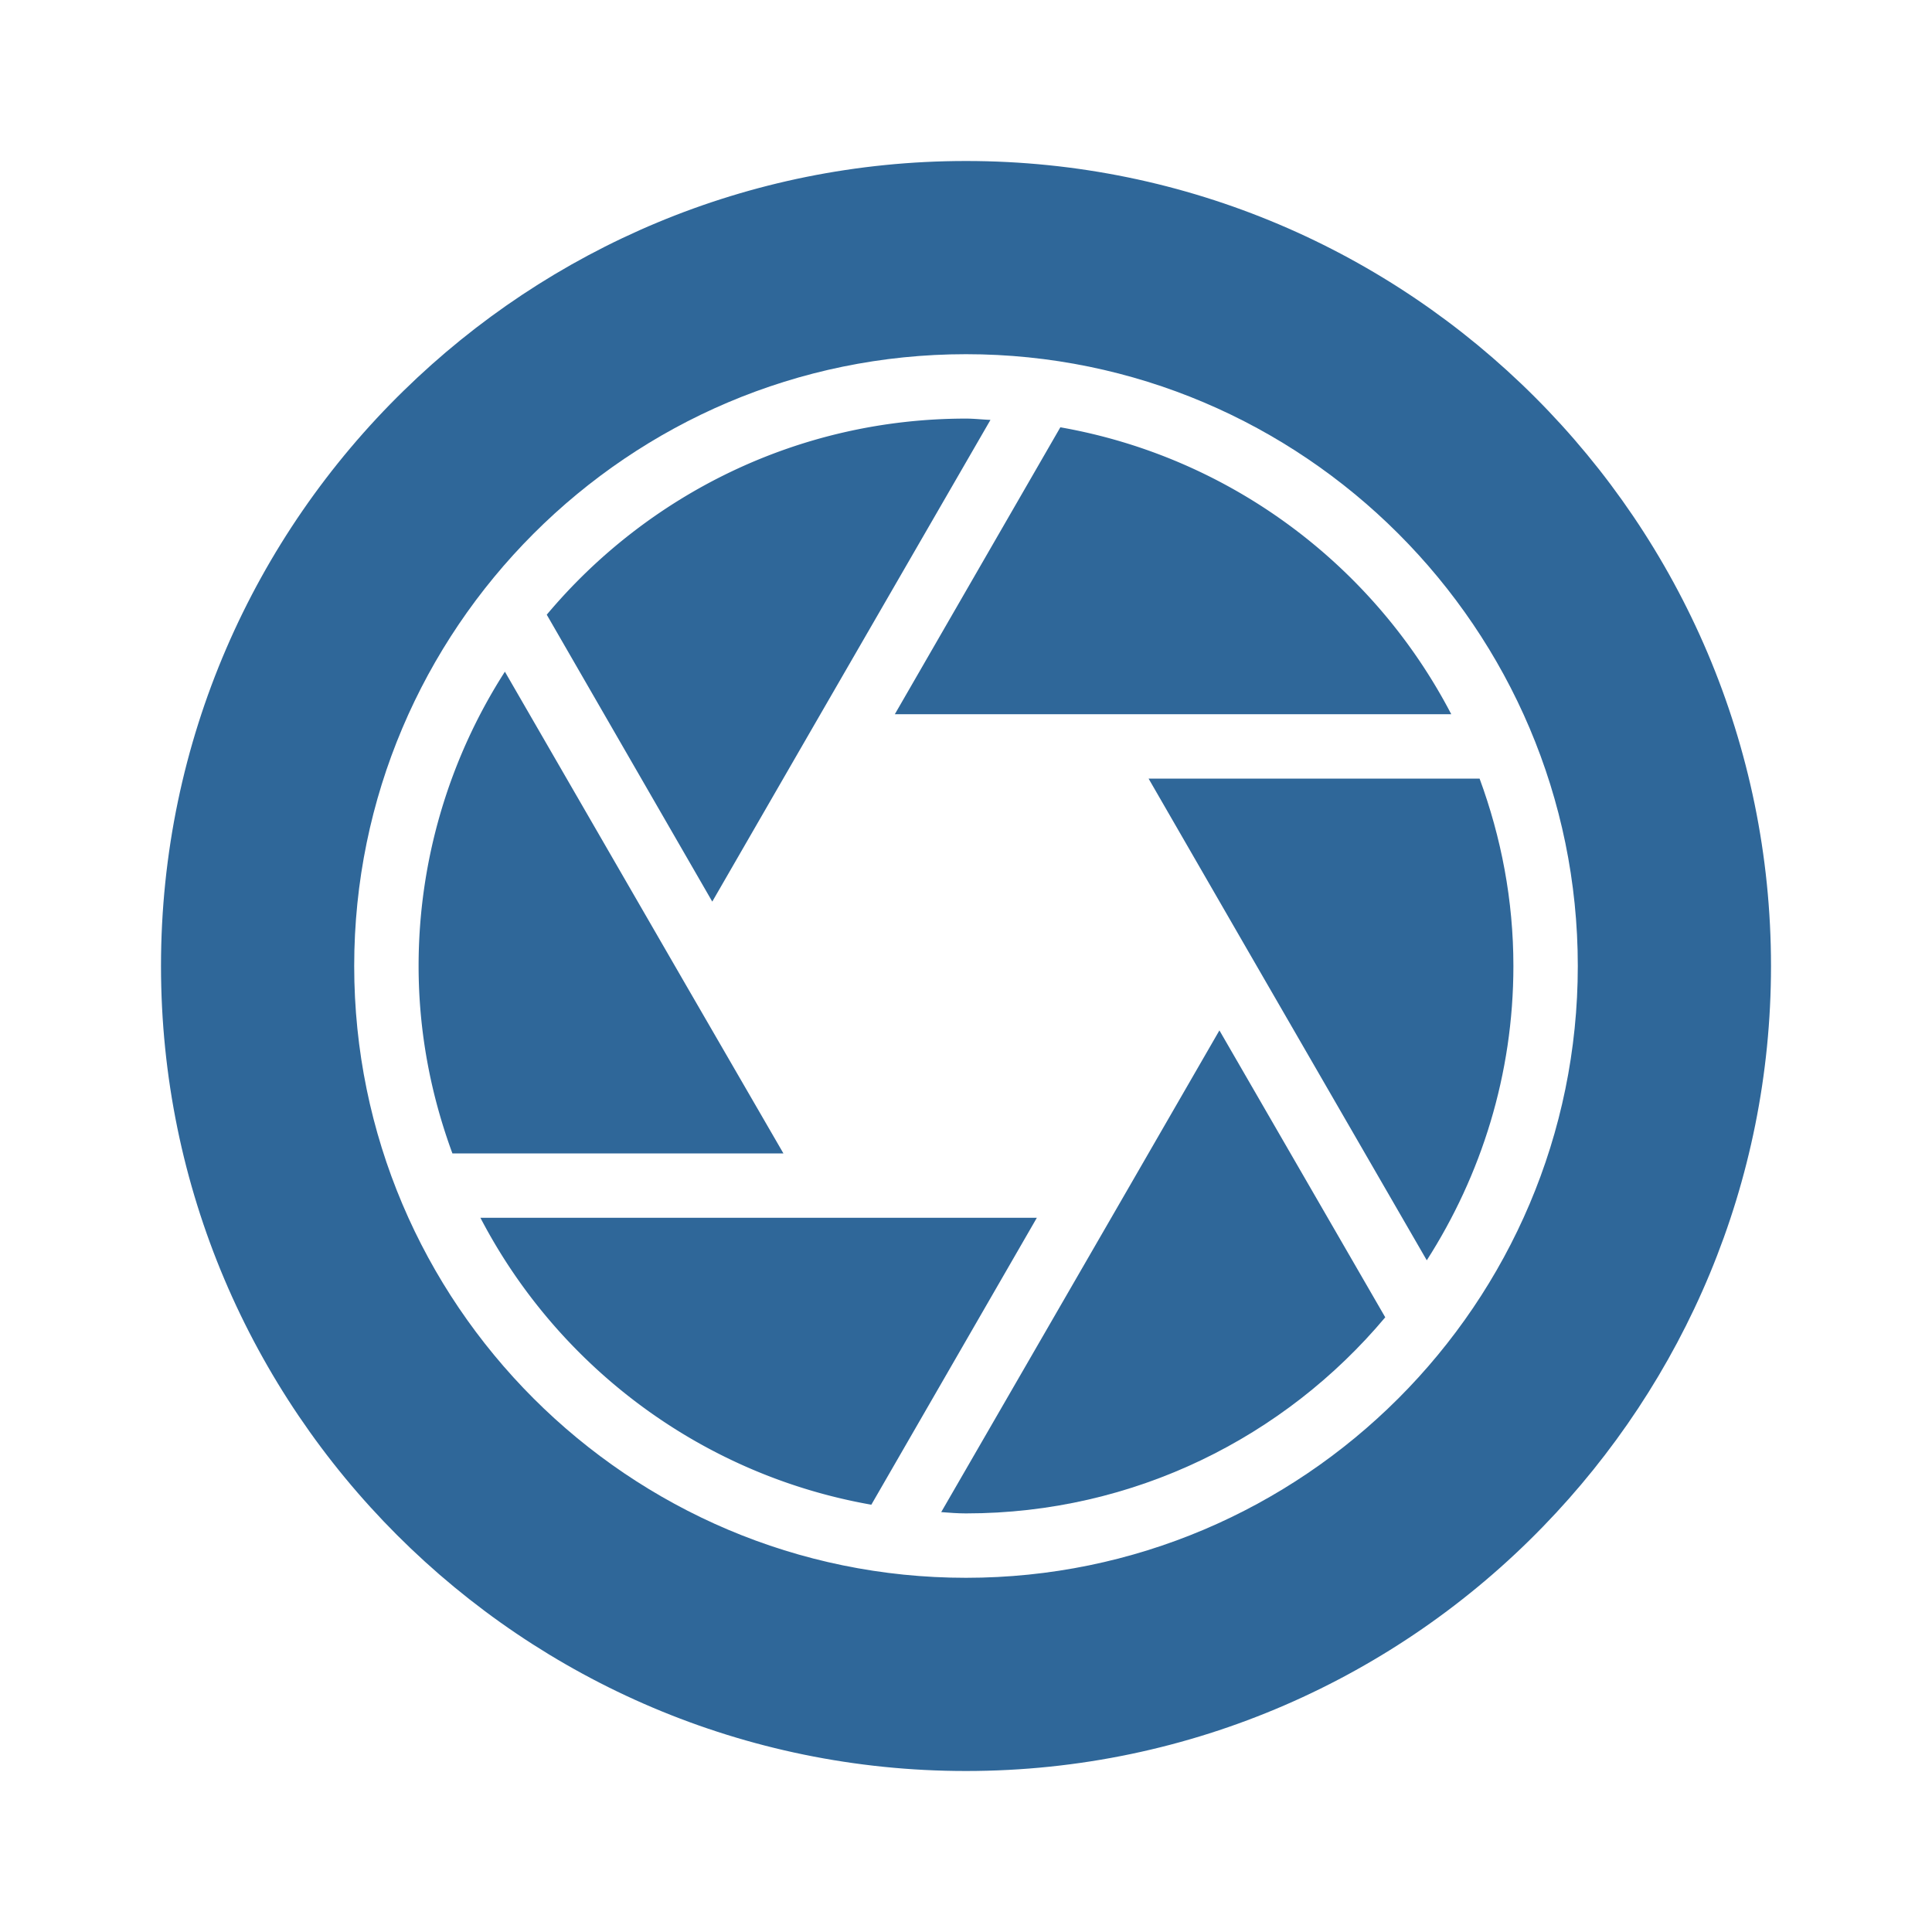
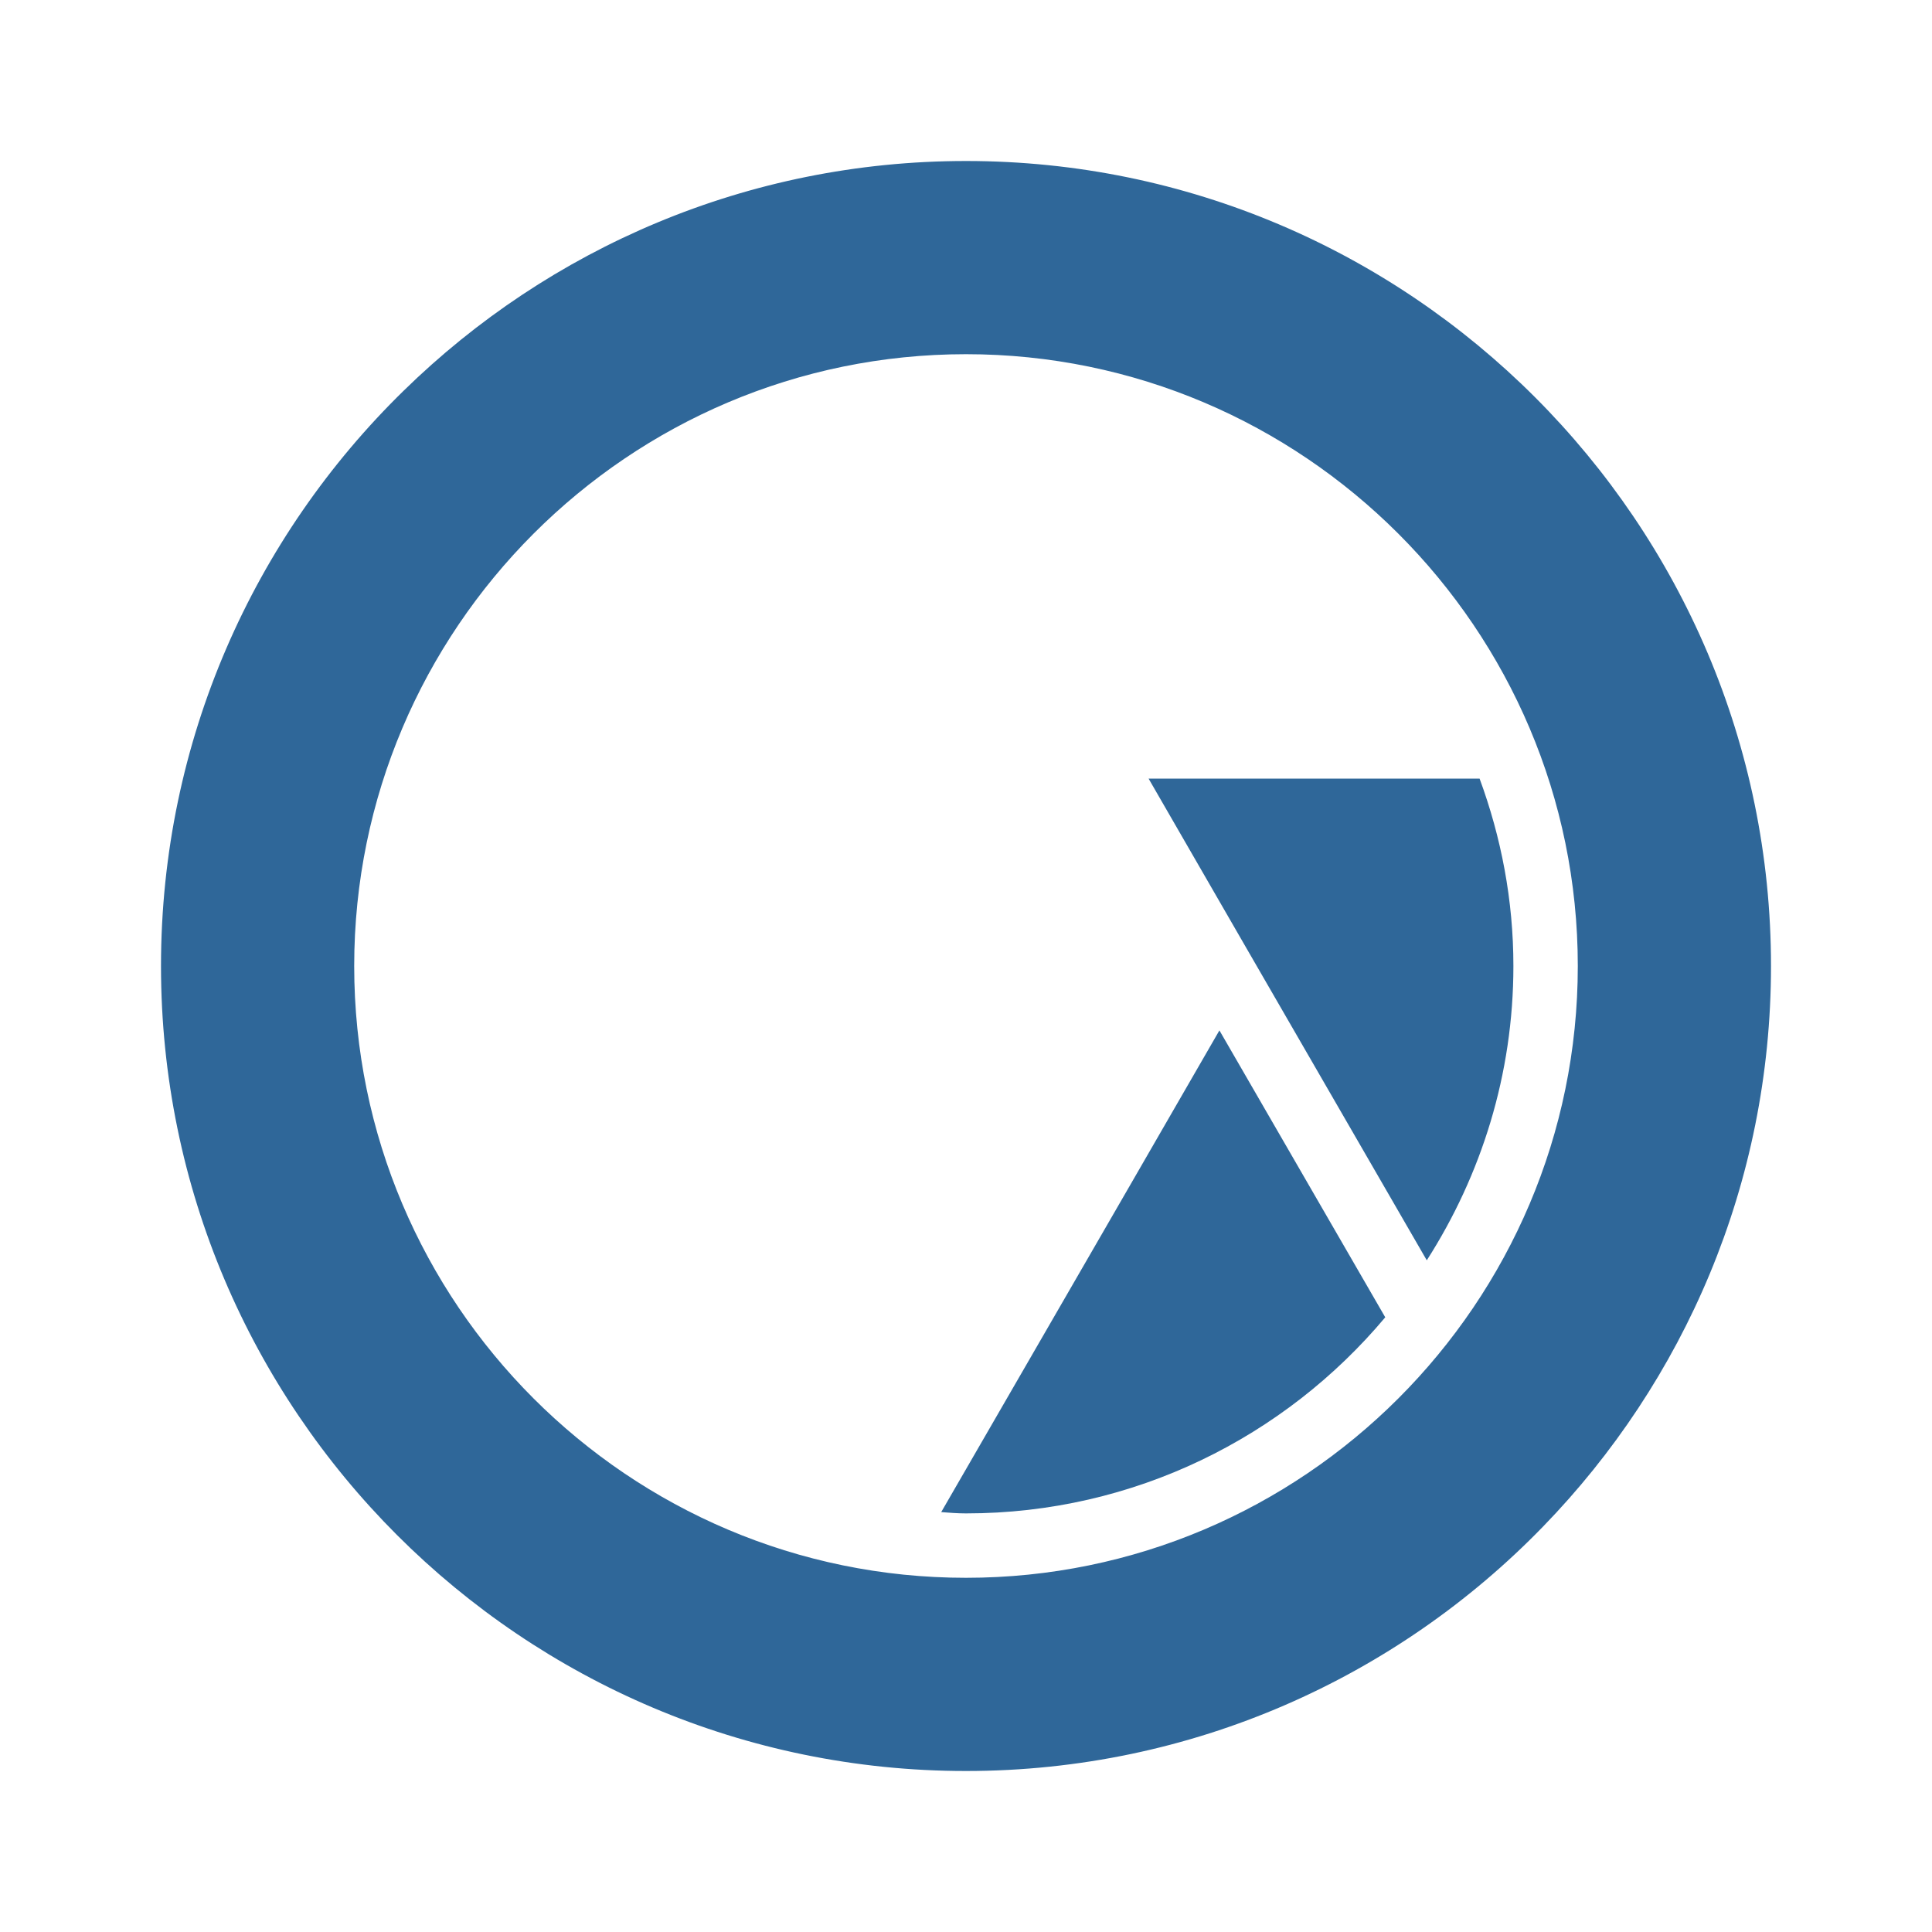
<svg xmlns="http://www.w3.org/2000/svg" version="1.1" width="512" height="512" x="0" y="0" viewBox="0 0 60 60" style="enable-background:new 0 0 512 512" xml:space="preserve" class="">
  <g>
-     <path d="m25.19 22.68 5.57-9.64c-.26-.01-.51-.04-.76-.04-5.22 0-9.9 2.37-13.02 6.09L22.12 28zM32.93 13.27l-5.14 8.91h17.28c-2.4-4.61-6.85-7.98-12.14-8.91zM26.06 37.82H14.92c2.4 4.61 6.85 7.98 12.14 8.91l5.14-8.91zM21.25 30.5l-5.57-9.64A16.914 16.914 0 0 0 13 30c0 2.05.38 4 1.05 5.82h10.28z" fill="#2f6799" opacity="1" data-original="#000000" class="" />
    <path d="M30 5c-6.79 0-12.95 2.72-17.46 7.13C7.89 16.67 5 23 5 30c0 13.79 11.21 25 25 25 7.02 0 13.38-2.91 17.92-7.59C52.3 42.9 55 36.76 55 30 55 16.22 43.78 5 30 5zm0 44c-10.48 0-19-8.52-19-19 0-10.47 8.52-19 19-19 10.47 0 19 8.53 19 19 0 10.48-8.53 19-19 19z" fill="#2f6799" opacity="1" data-original="#000000" class="" />
    <path d="m38.74 29.5 5.57 9.64C46 36.5 47 33.37 47 30c0-2.05-.38-4-1.05-5.82H35.67zM34.8 37.32l-5.57 9.64c.26.02.51.04.77.04 5.22 0 9.9-2.37 13.02-6.09L37.87 32z" fill="#2f6799" opacity="1" data-original="#000000" class="" />
  </g>
</svg>